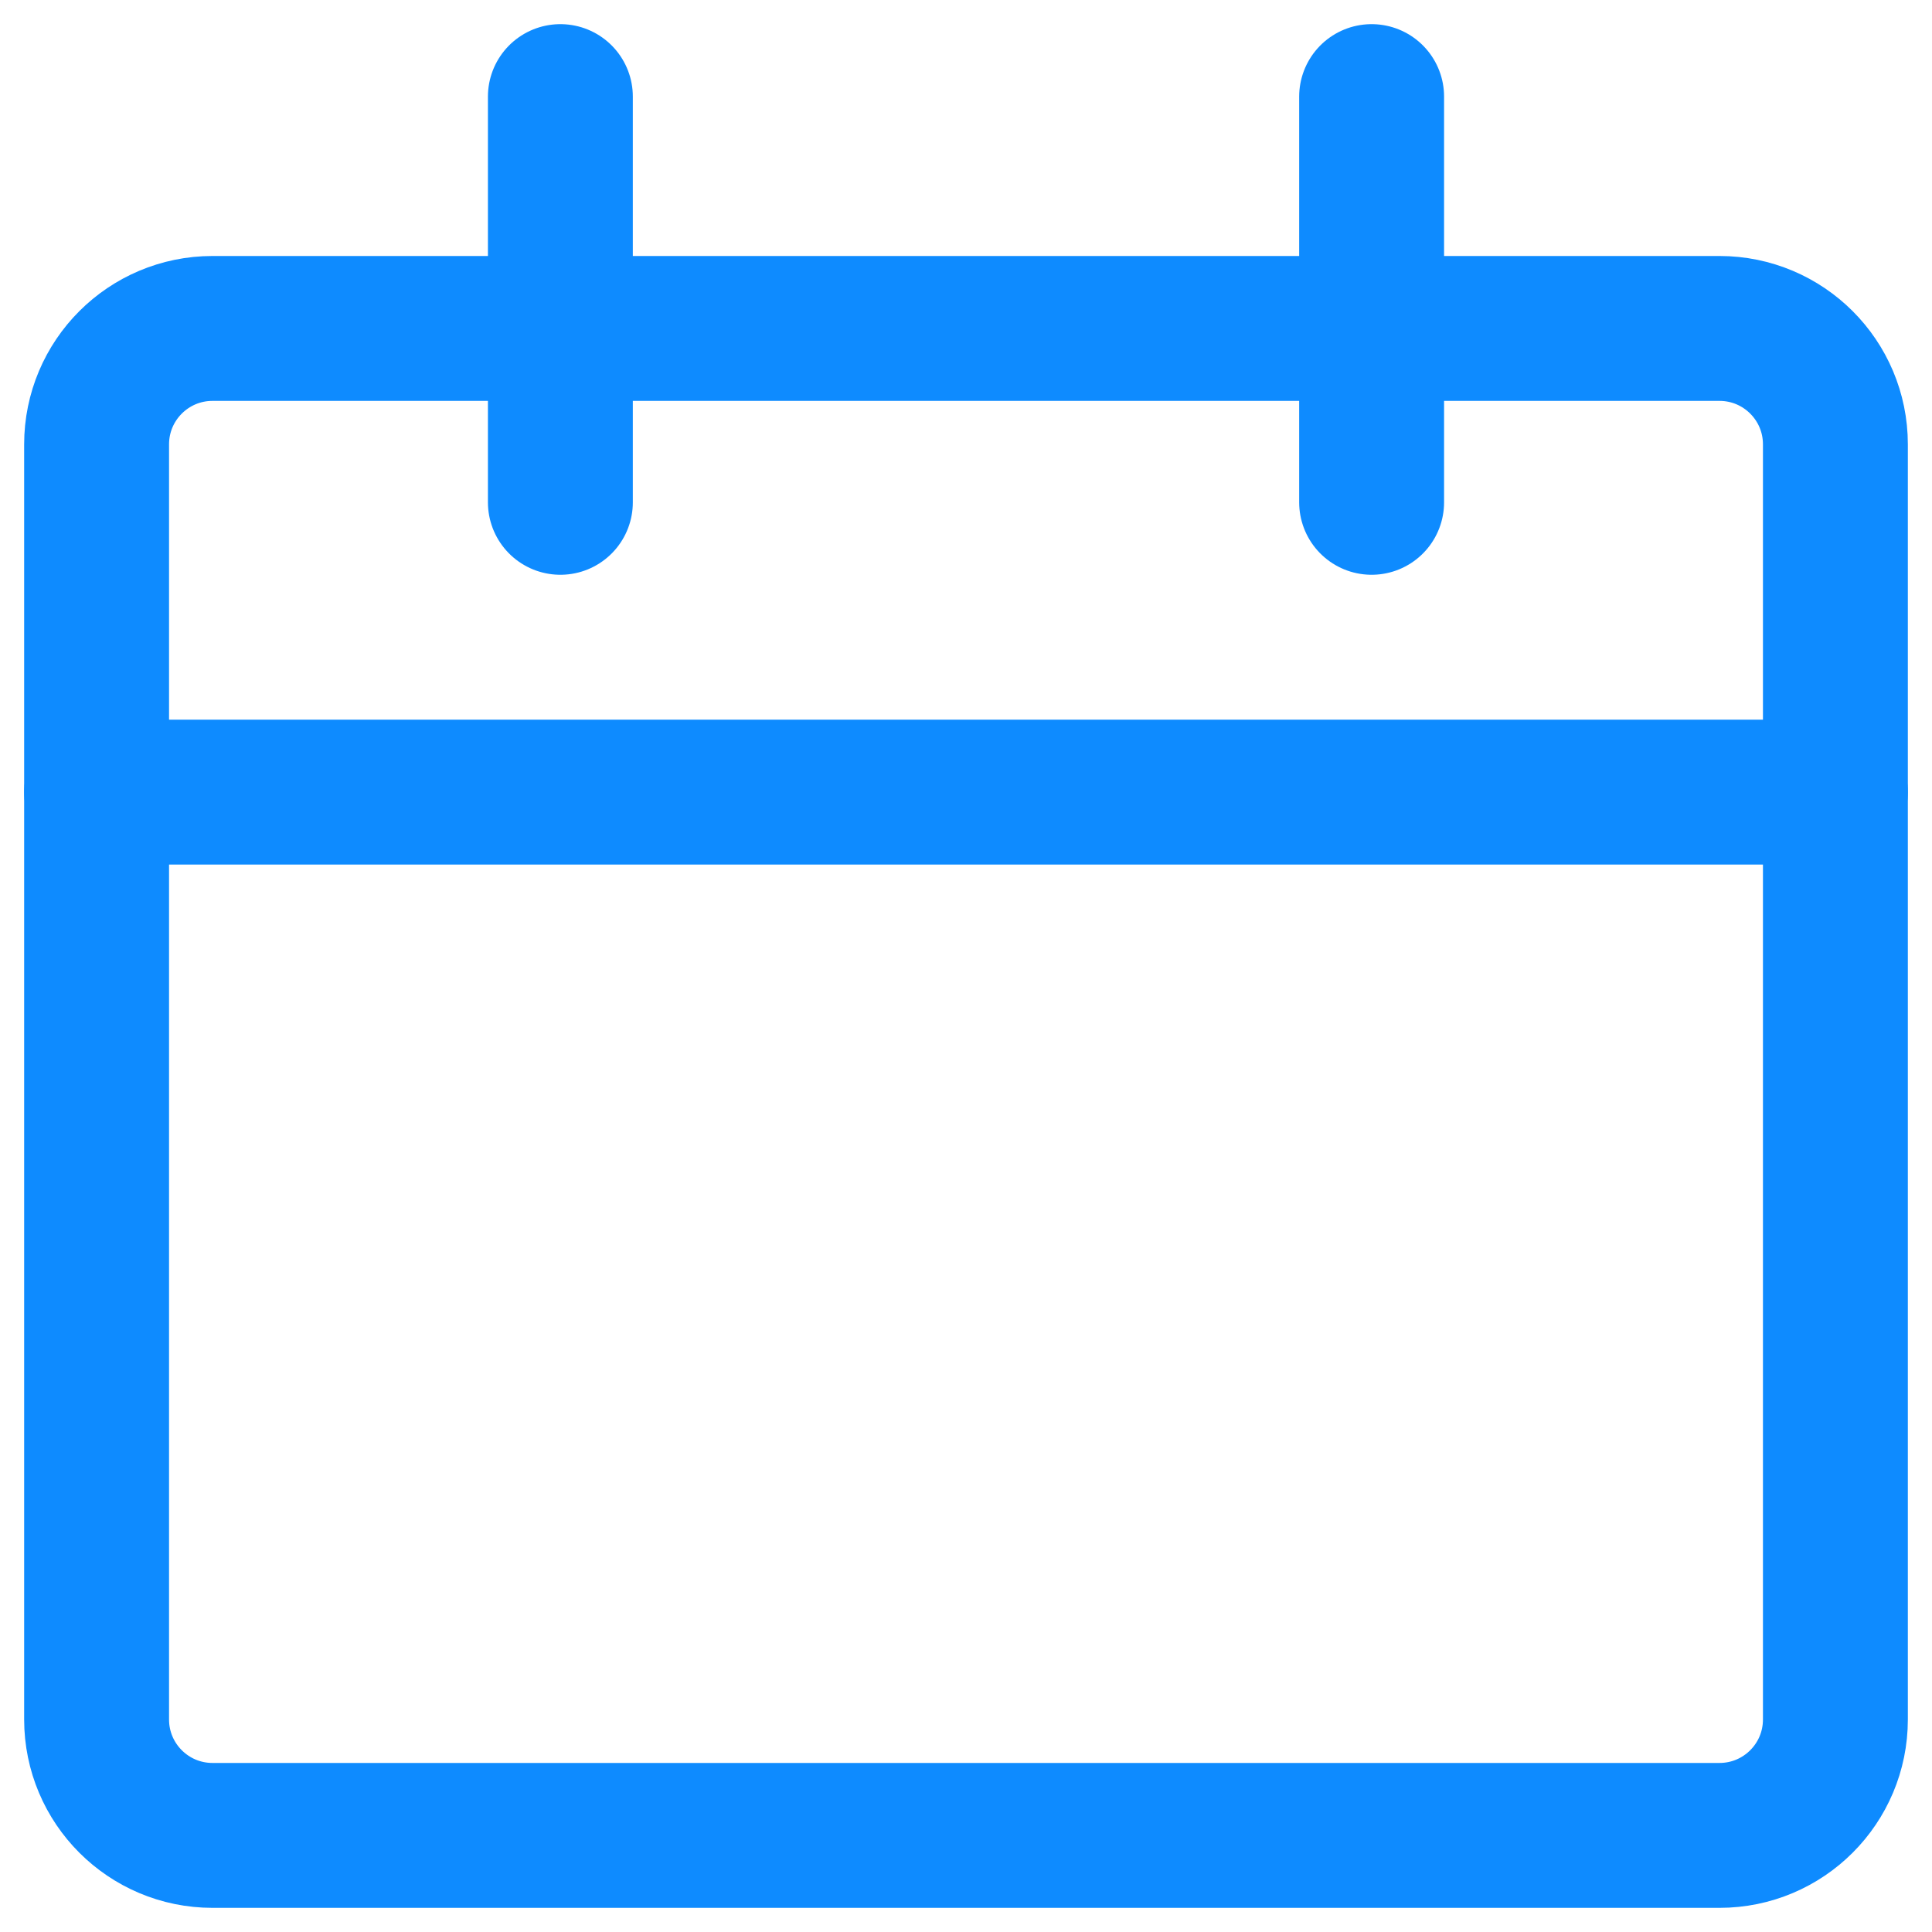
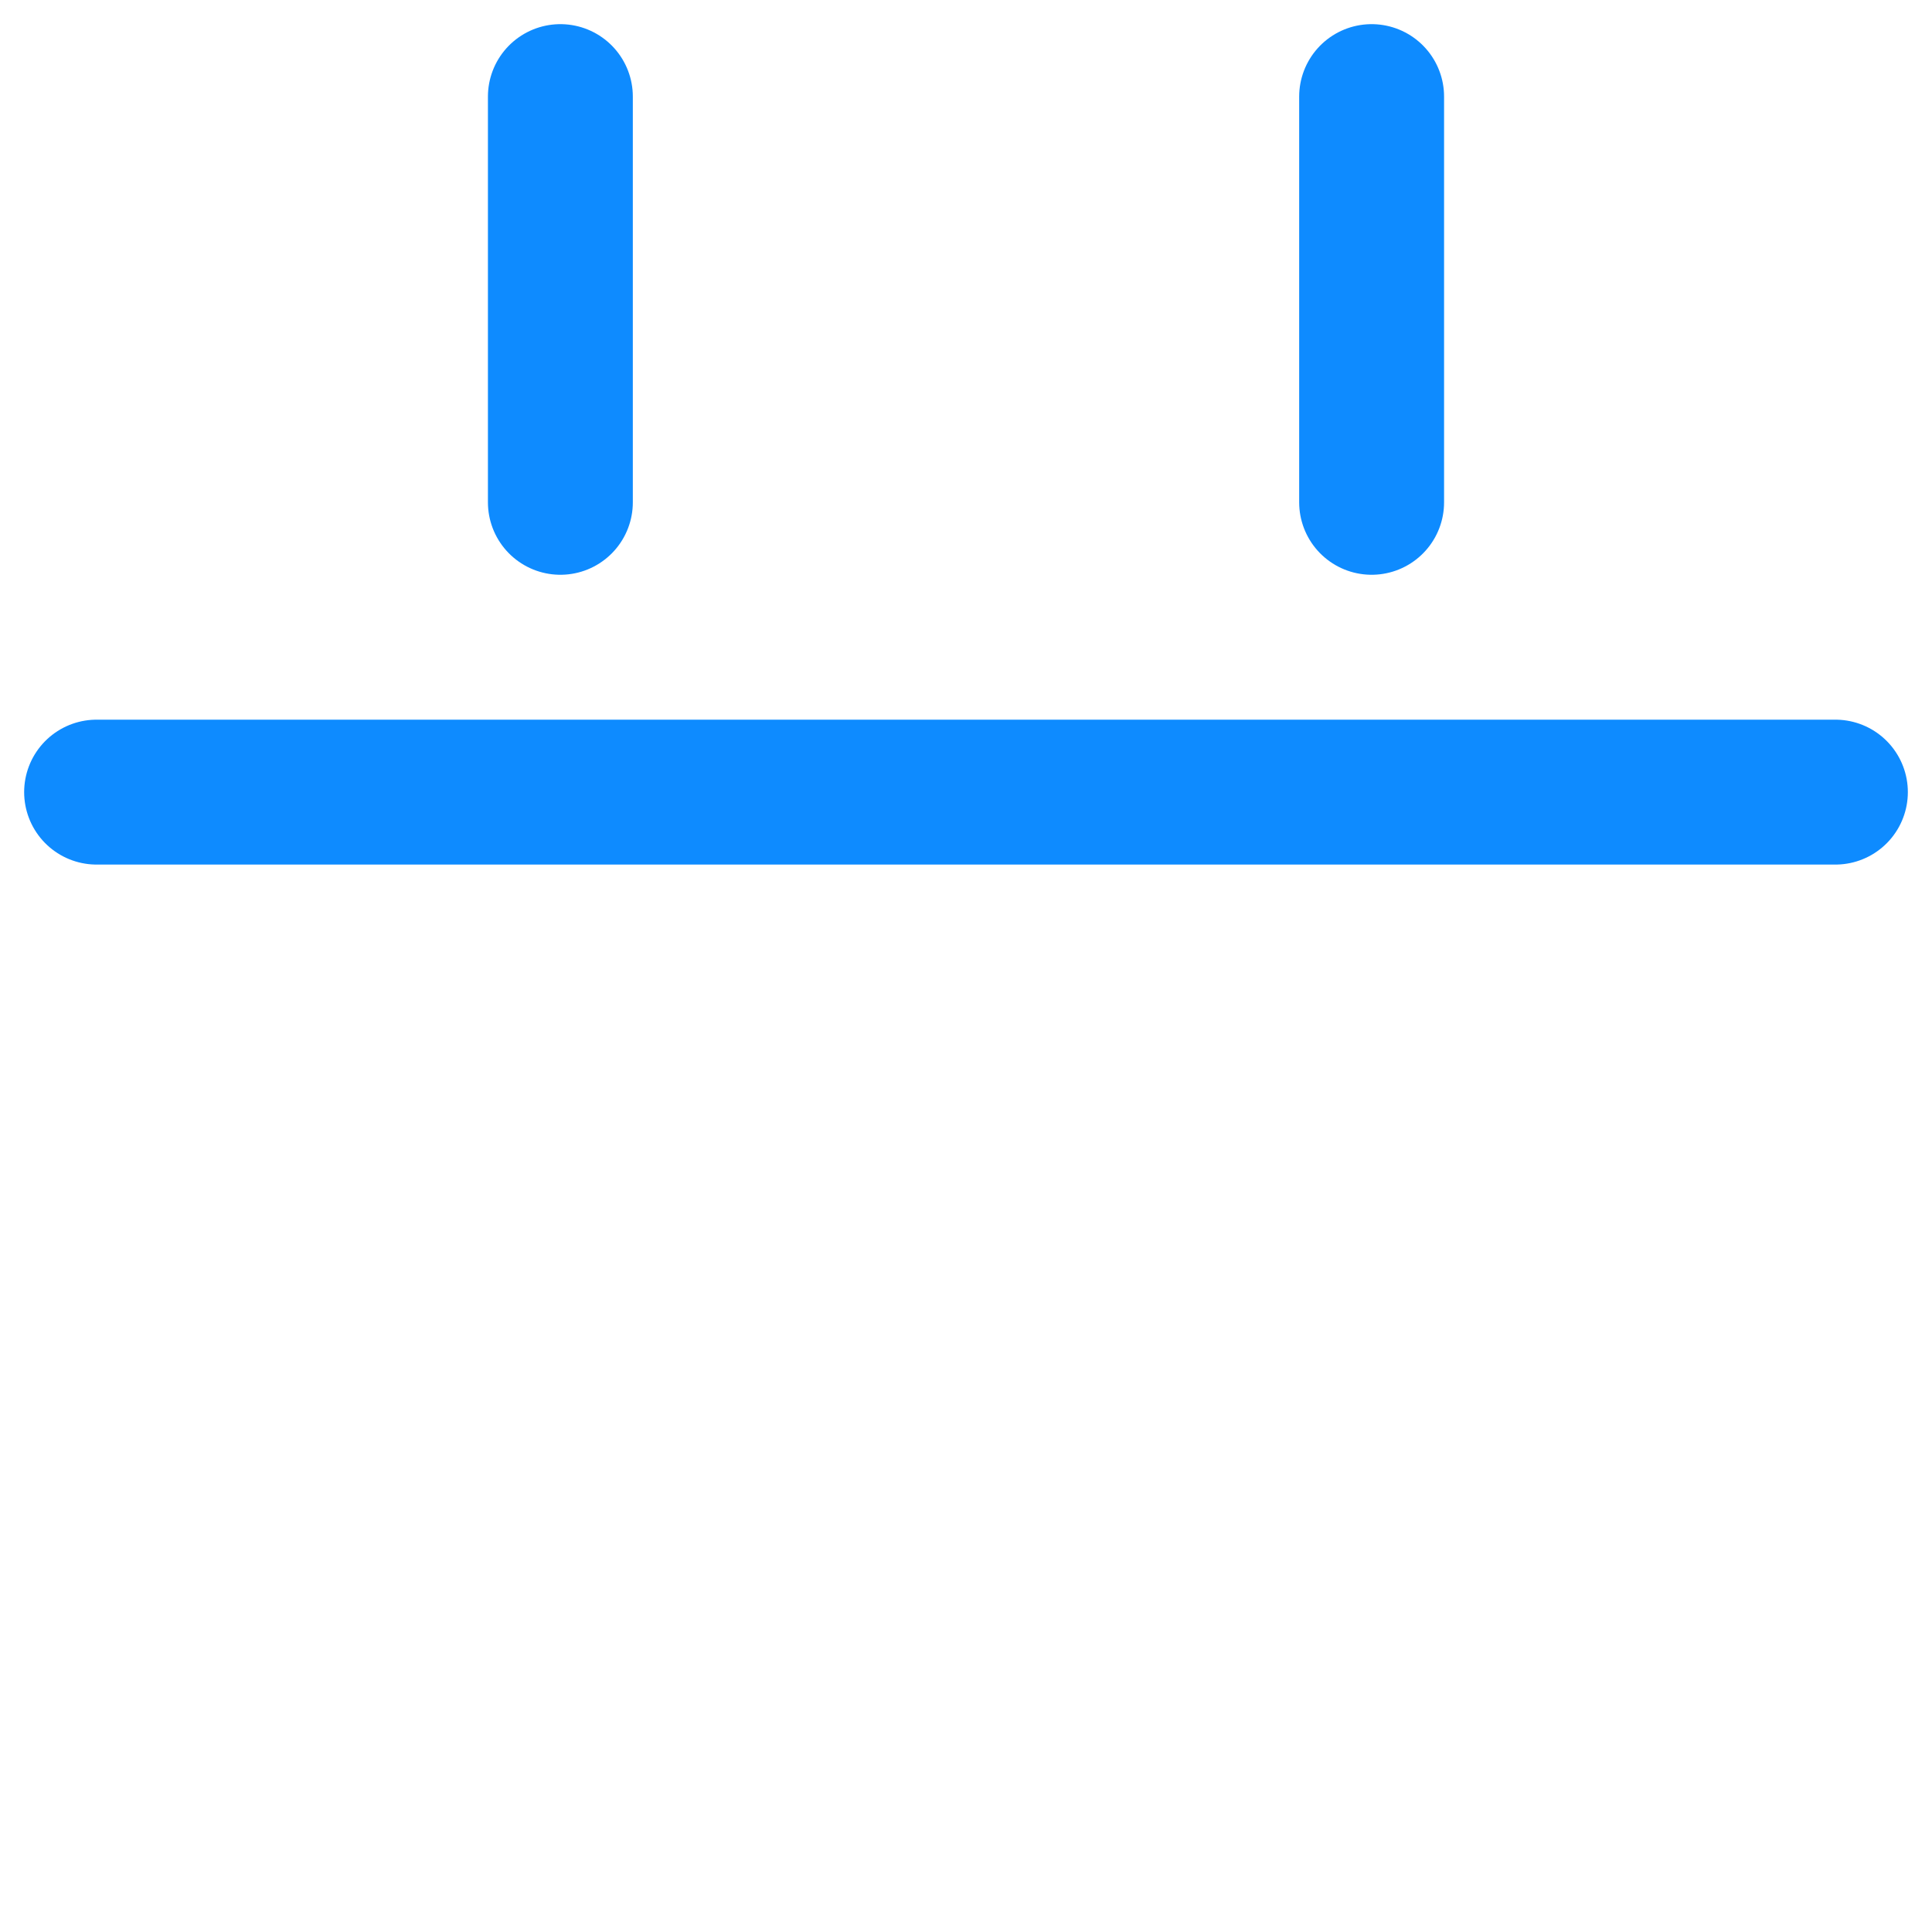
<svg xmlns="http://www.w3.org/2000/svg" width="20" height="20" viewBox="0 0 20 20" fill="none">
-   <path d="M17.8 3.4H2.2C1.537 3.4 1 3.937 1 4.6V17.8C1 18.463 1.537 19 2.2 19H17.8C18.463 19 19 18.463 19 17.8V4.6C19 3.937 18.463 3.4 17.8 3.4Z" stroke="#0E8BFF" stroke-width="1.5" stroke-linecap="round" stroke-linejoin="round" />
  <path d="M1 8.2H19" stroke="#0E8BFF" stroke-width="1.5" stroke-linecap="round" stroke-linejoin="round" />
  <path d="M5.801 5.2V1" stroke="#0E8BFF" stroke-width="1.5" stroke-linecap="round" stroke-linejoin="round" />
  <path d="M14.199 5.2V1" stroke="#0E8BFF" stroke-width="1.5" stroke-linecap="round" stroke-linejoin="round" />
</svg>